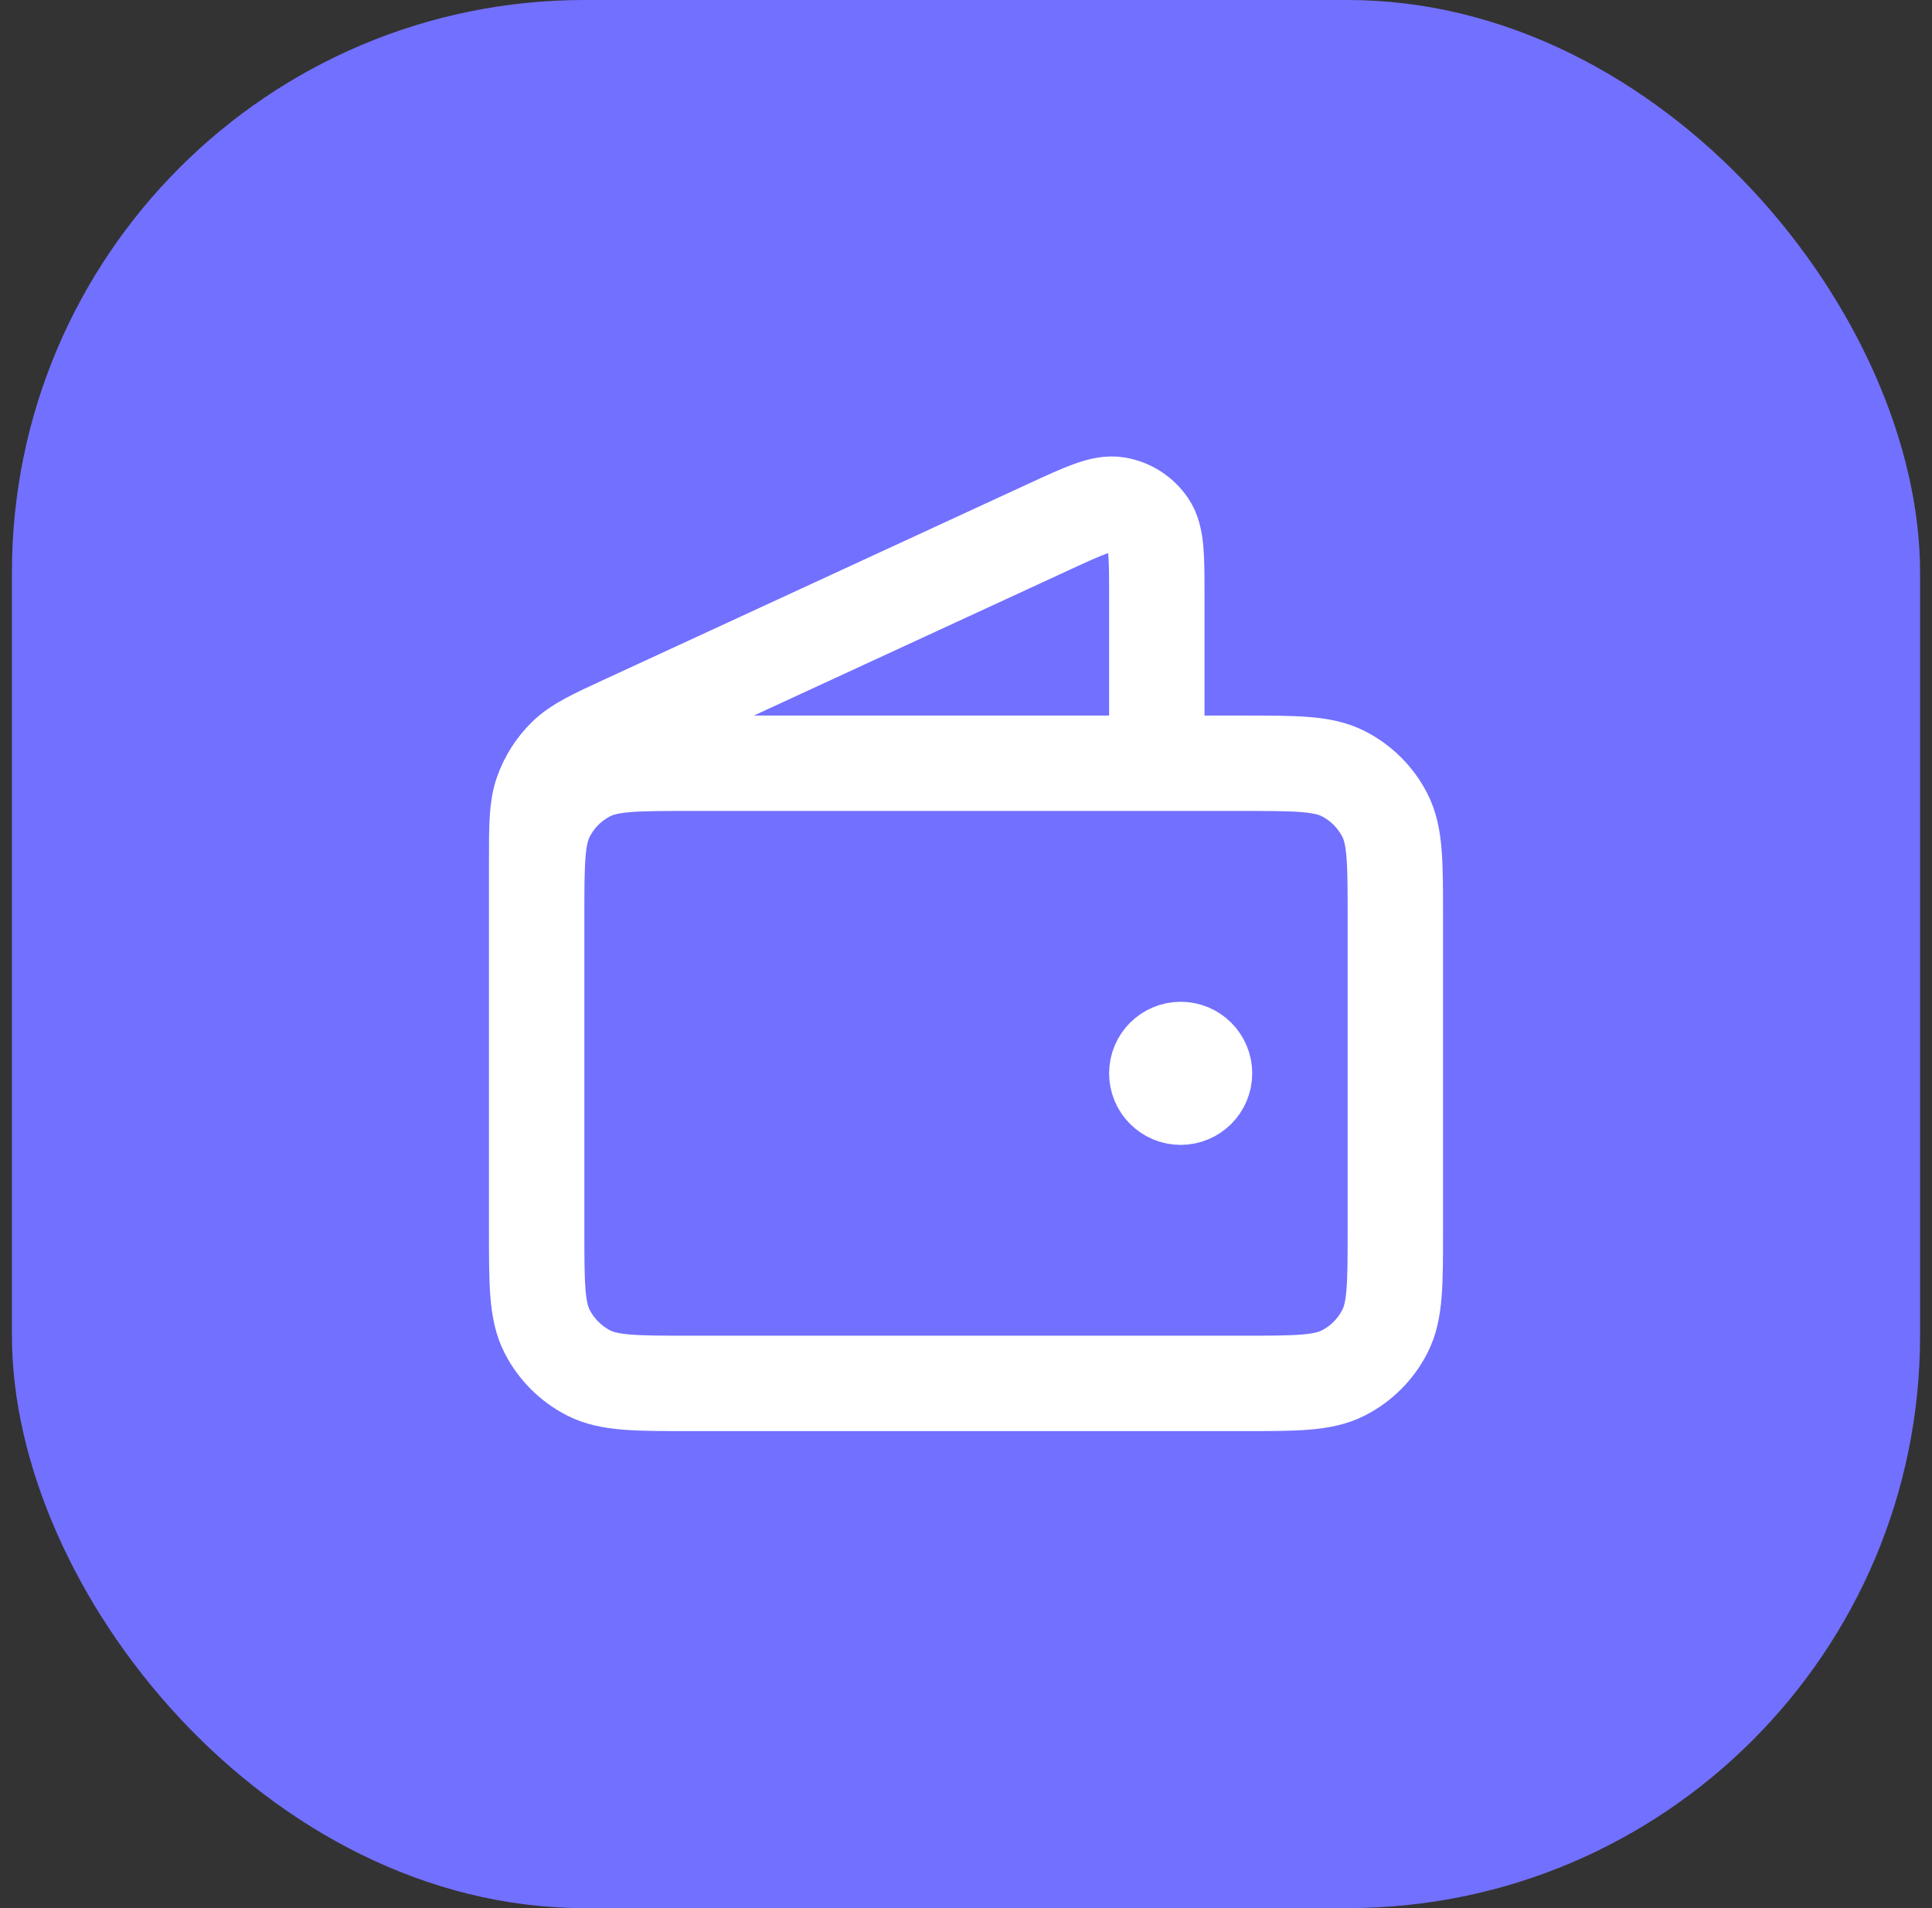
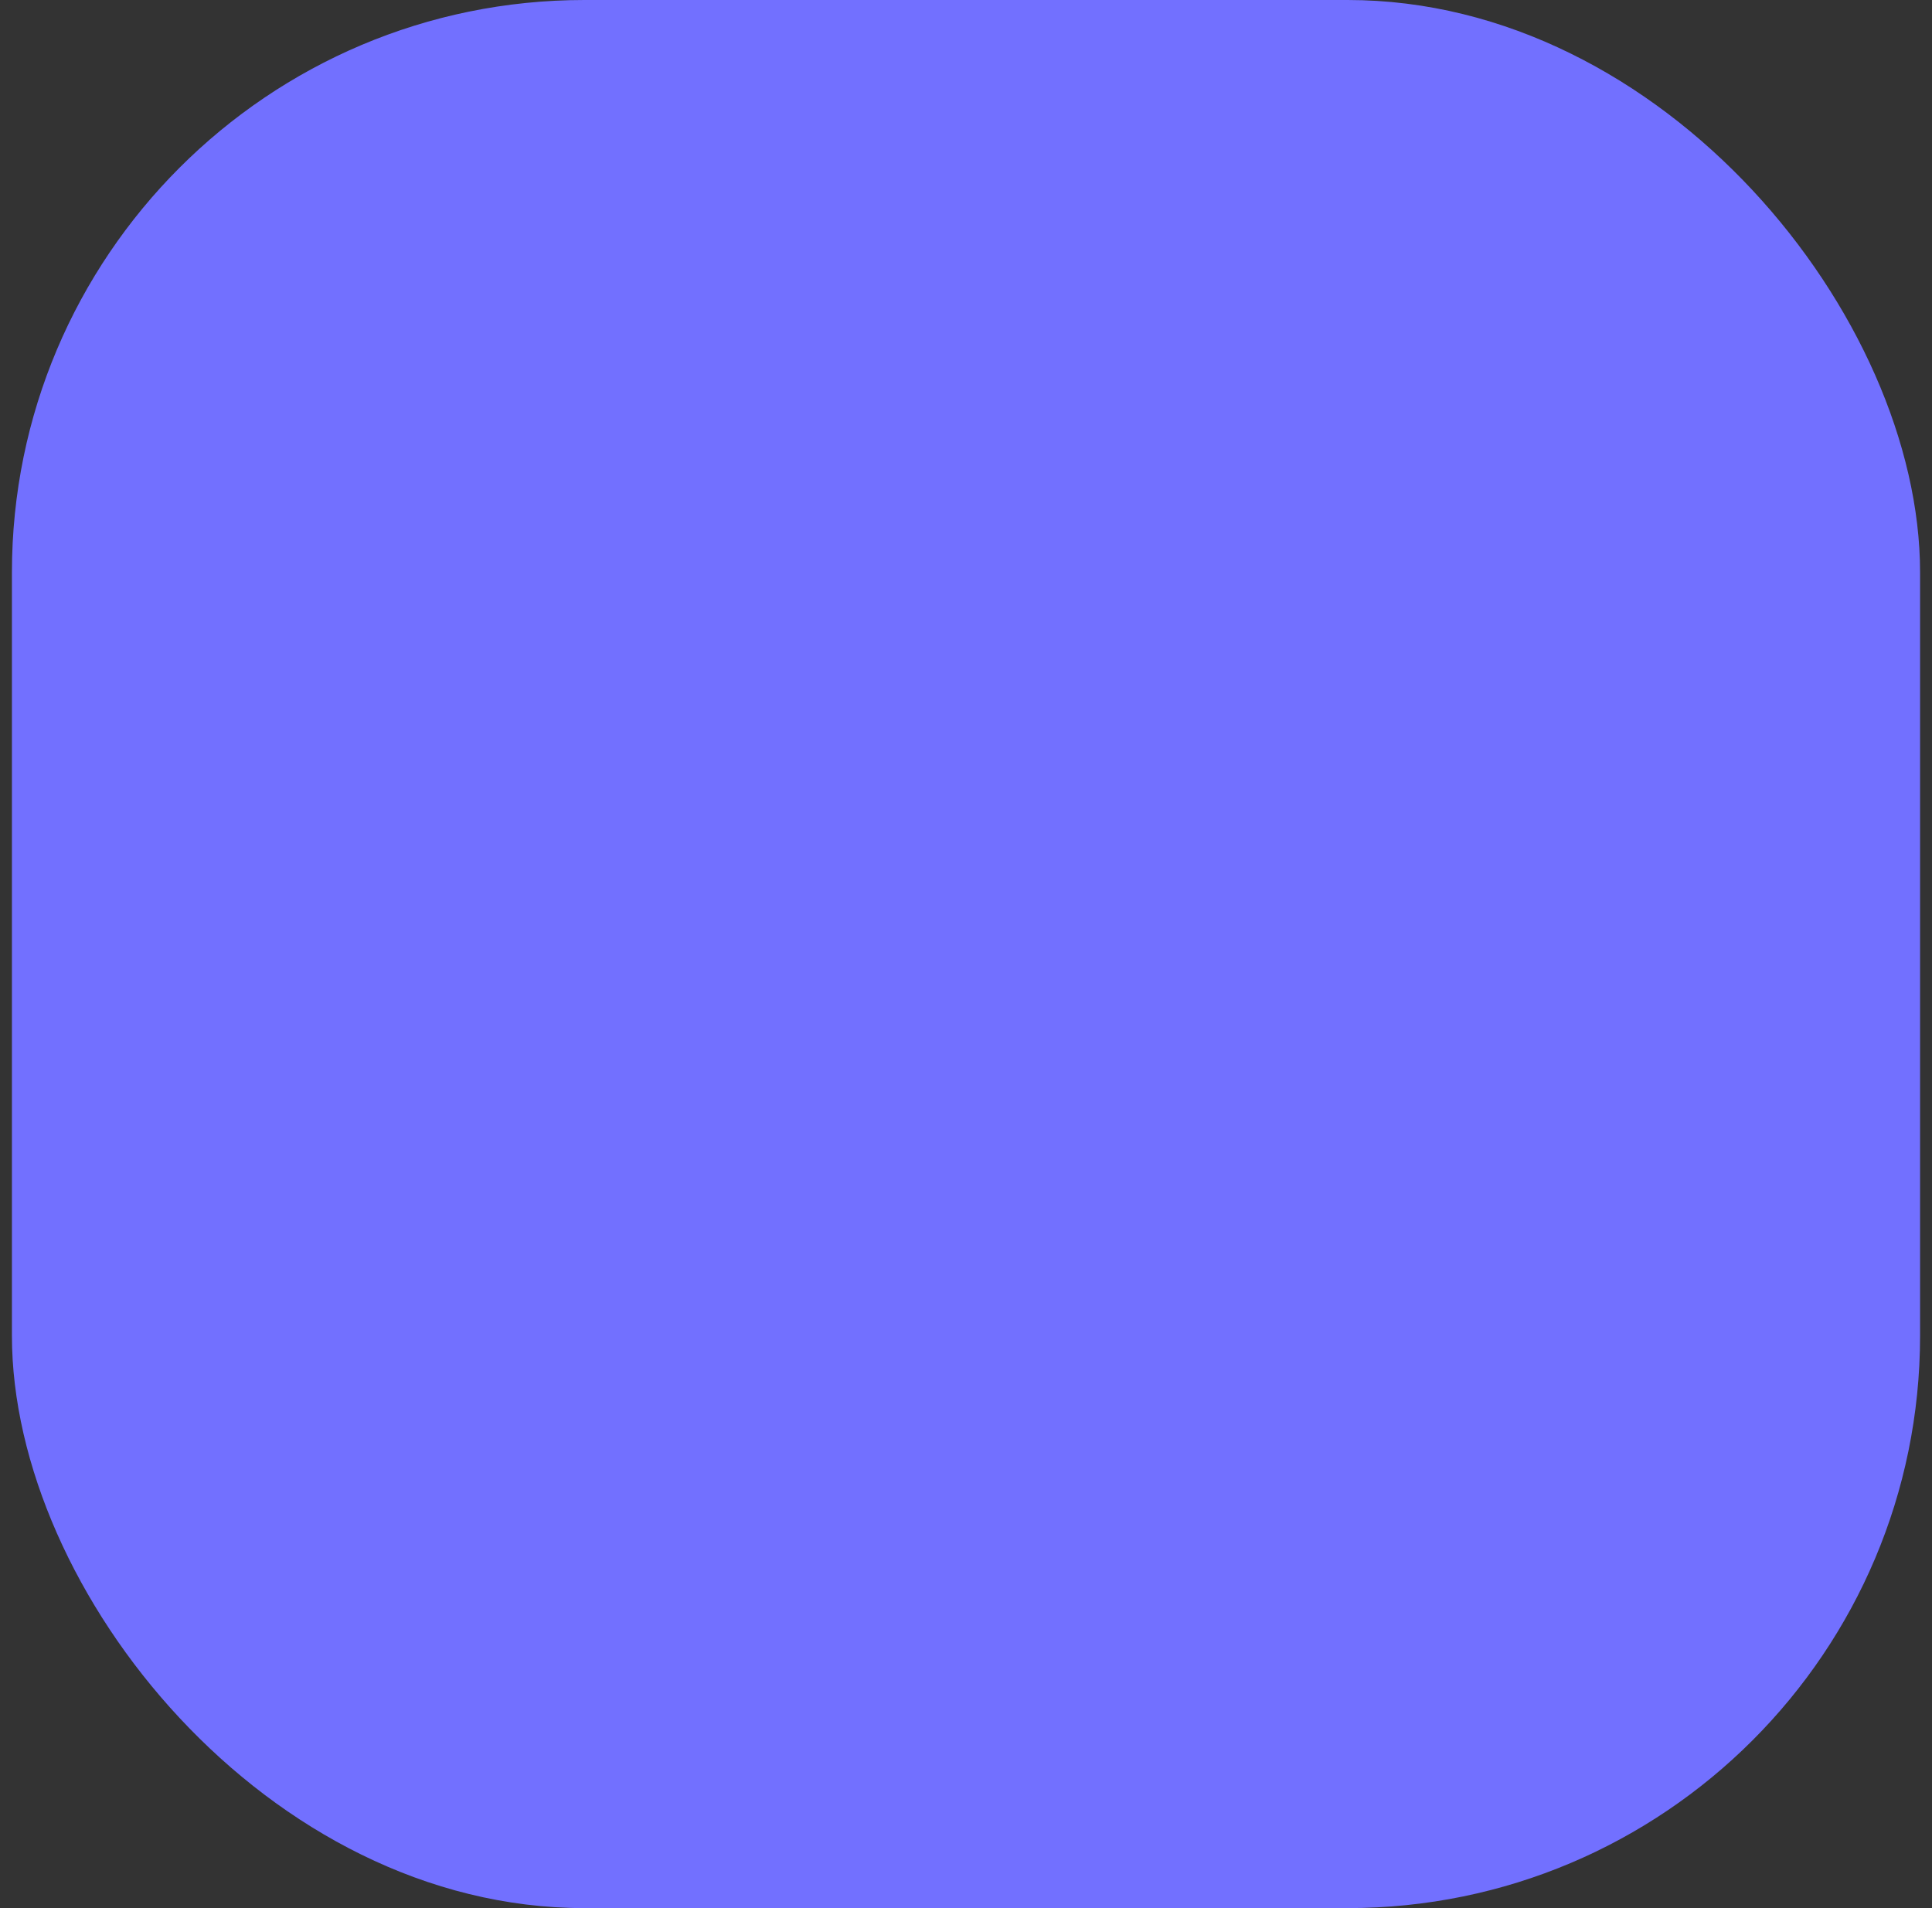
<svg xmlns="http://www.w3.org/2000/svg" width="81" height="80" viewBox="0 0 81 80" fill="none">
  <rect x="0" y="0" width="81" height="80" fill="#333333" stroke="none" />
  <rect x="0.5" width="80" height="80" rx="24" fill="#7270FF" />
-   <path d="M48.5 32.001V25.002C48.5 23.338 48.5 22.507 48.15 21.996C47.843 21.549 47.369 21.246 46.836 21.155C46.225 21.051 45.469 21.399 43.959 22.096L26.218 30.285C24.871 30.906 24.198 31.217 23.704 31.699C23.268 32.126 22.935 32.646 22.731 33.22C22.5 33.87 22.5 34.612 22.5 36.096V46.001M49.5 45.001H49.52M22.5 38.401L22.5 51.601C22.5 53.841 22.5 54.961 22.936 55.817C23.32 56.569 23.931 57.181 24.684 57.565C25.54 58.001 26.66 58.001 28.9 58.001H52.1C54.34 58.001 55.46 58.001 56.316 57.565C57.069 57.181 57.681 56.569 58.064 55.817C58.5 54.961 58.5 53.841 58.5 51.601V38.401C58.5 36.16 58.5 35.04 58.064 34.185C57.681 33.432 57.069 32.82 56.316 32.437C55.46 32.001 54.34 32.001 52.1 32.001L28.9 32.001C26.66 32.001 25.54 32.001 24.684 32.437C23.931 32.82 23.32 33.432 22.936 34.185C22.5 35.04 22.5 36.16 22.5 38.401ZM50.5 45.001C50.5 45.553 50.052 46.001 49.5 46.001C48.948 46.001 48.5 45.553 48.5 45.001C48.5 44.448 48.948 44.001 49.5 44.001C50.052 44.001 50.5 44.448 50.5 45.001Z" stroke="white" stroke-width="4" stroke-linecap="round" stroke-linejoin="round" />
</svg>